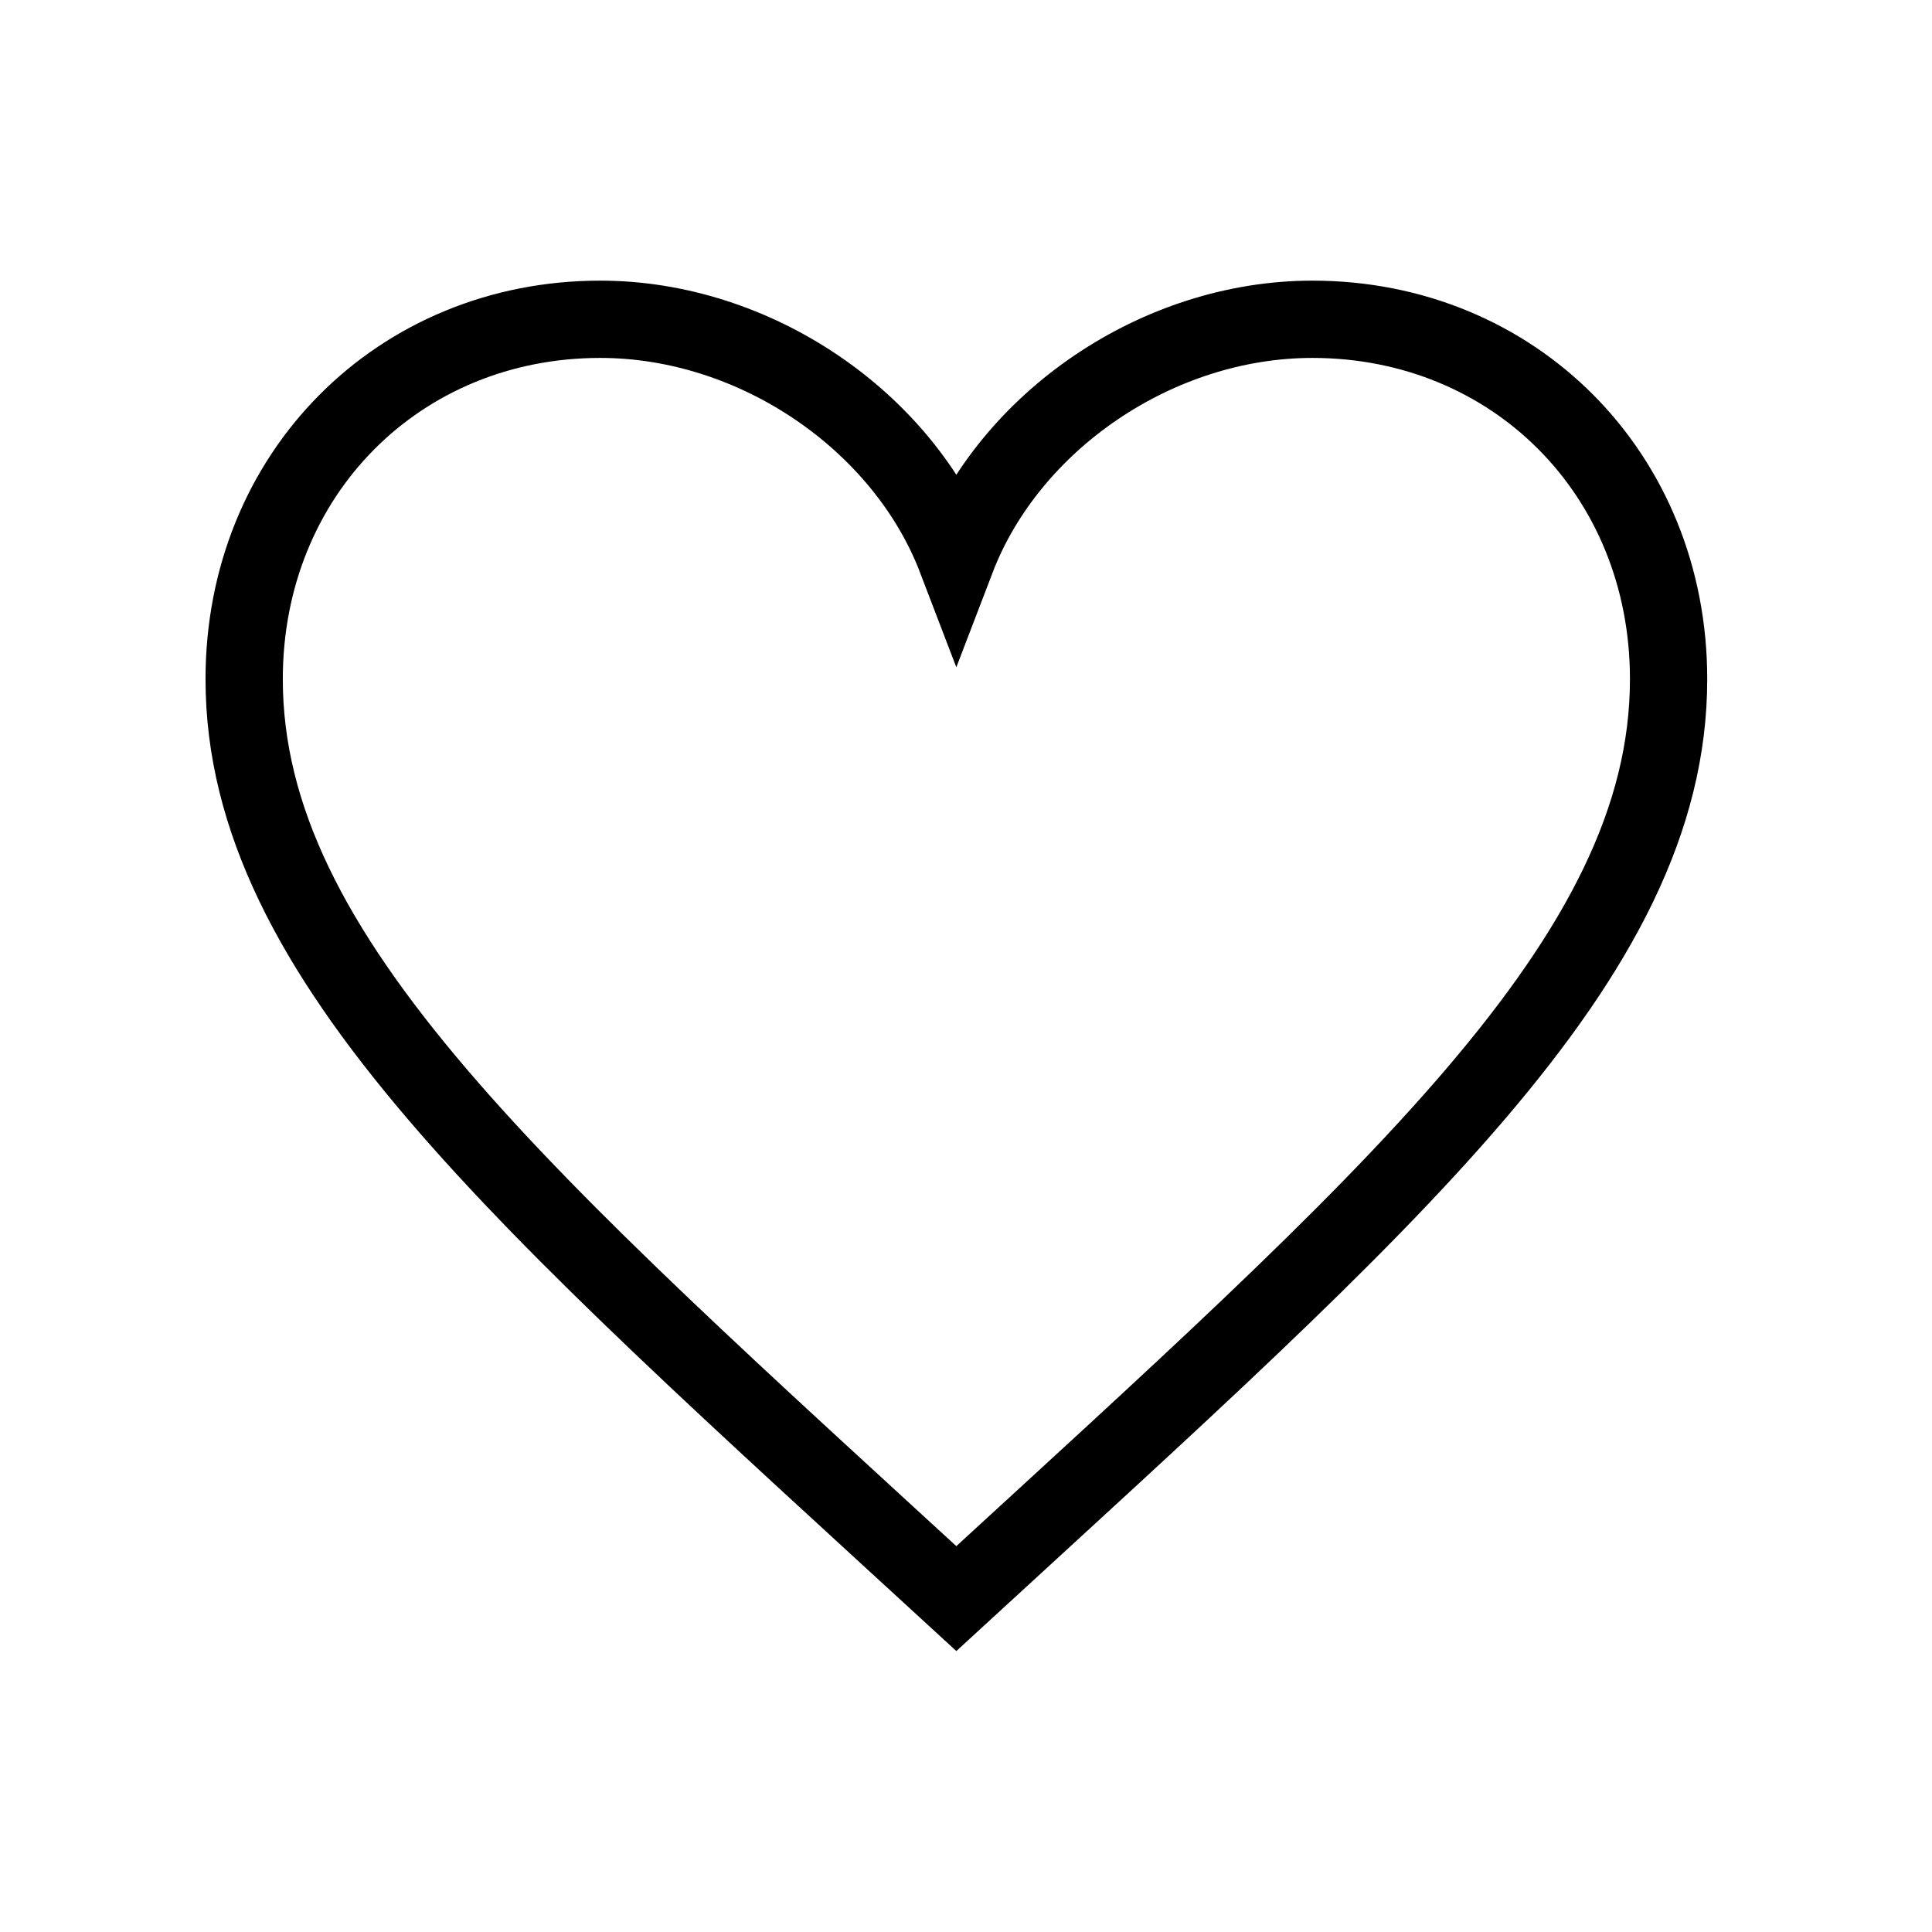
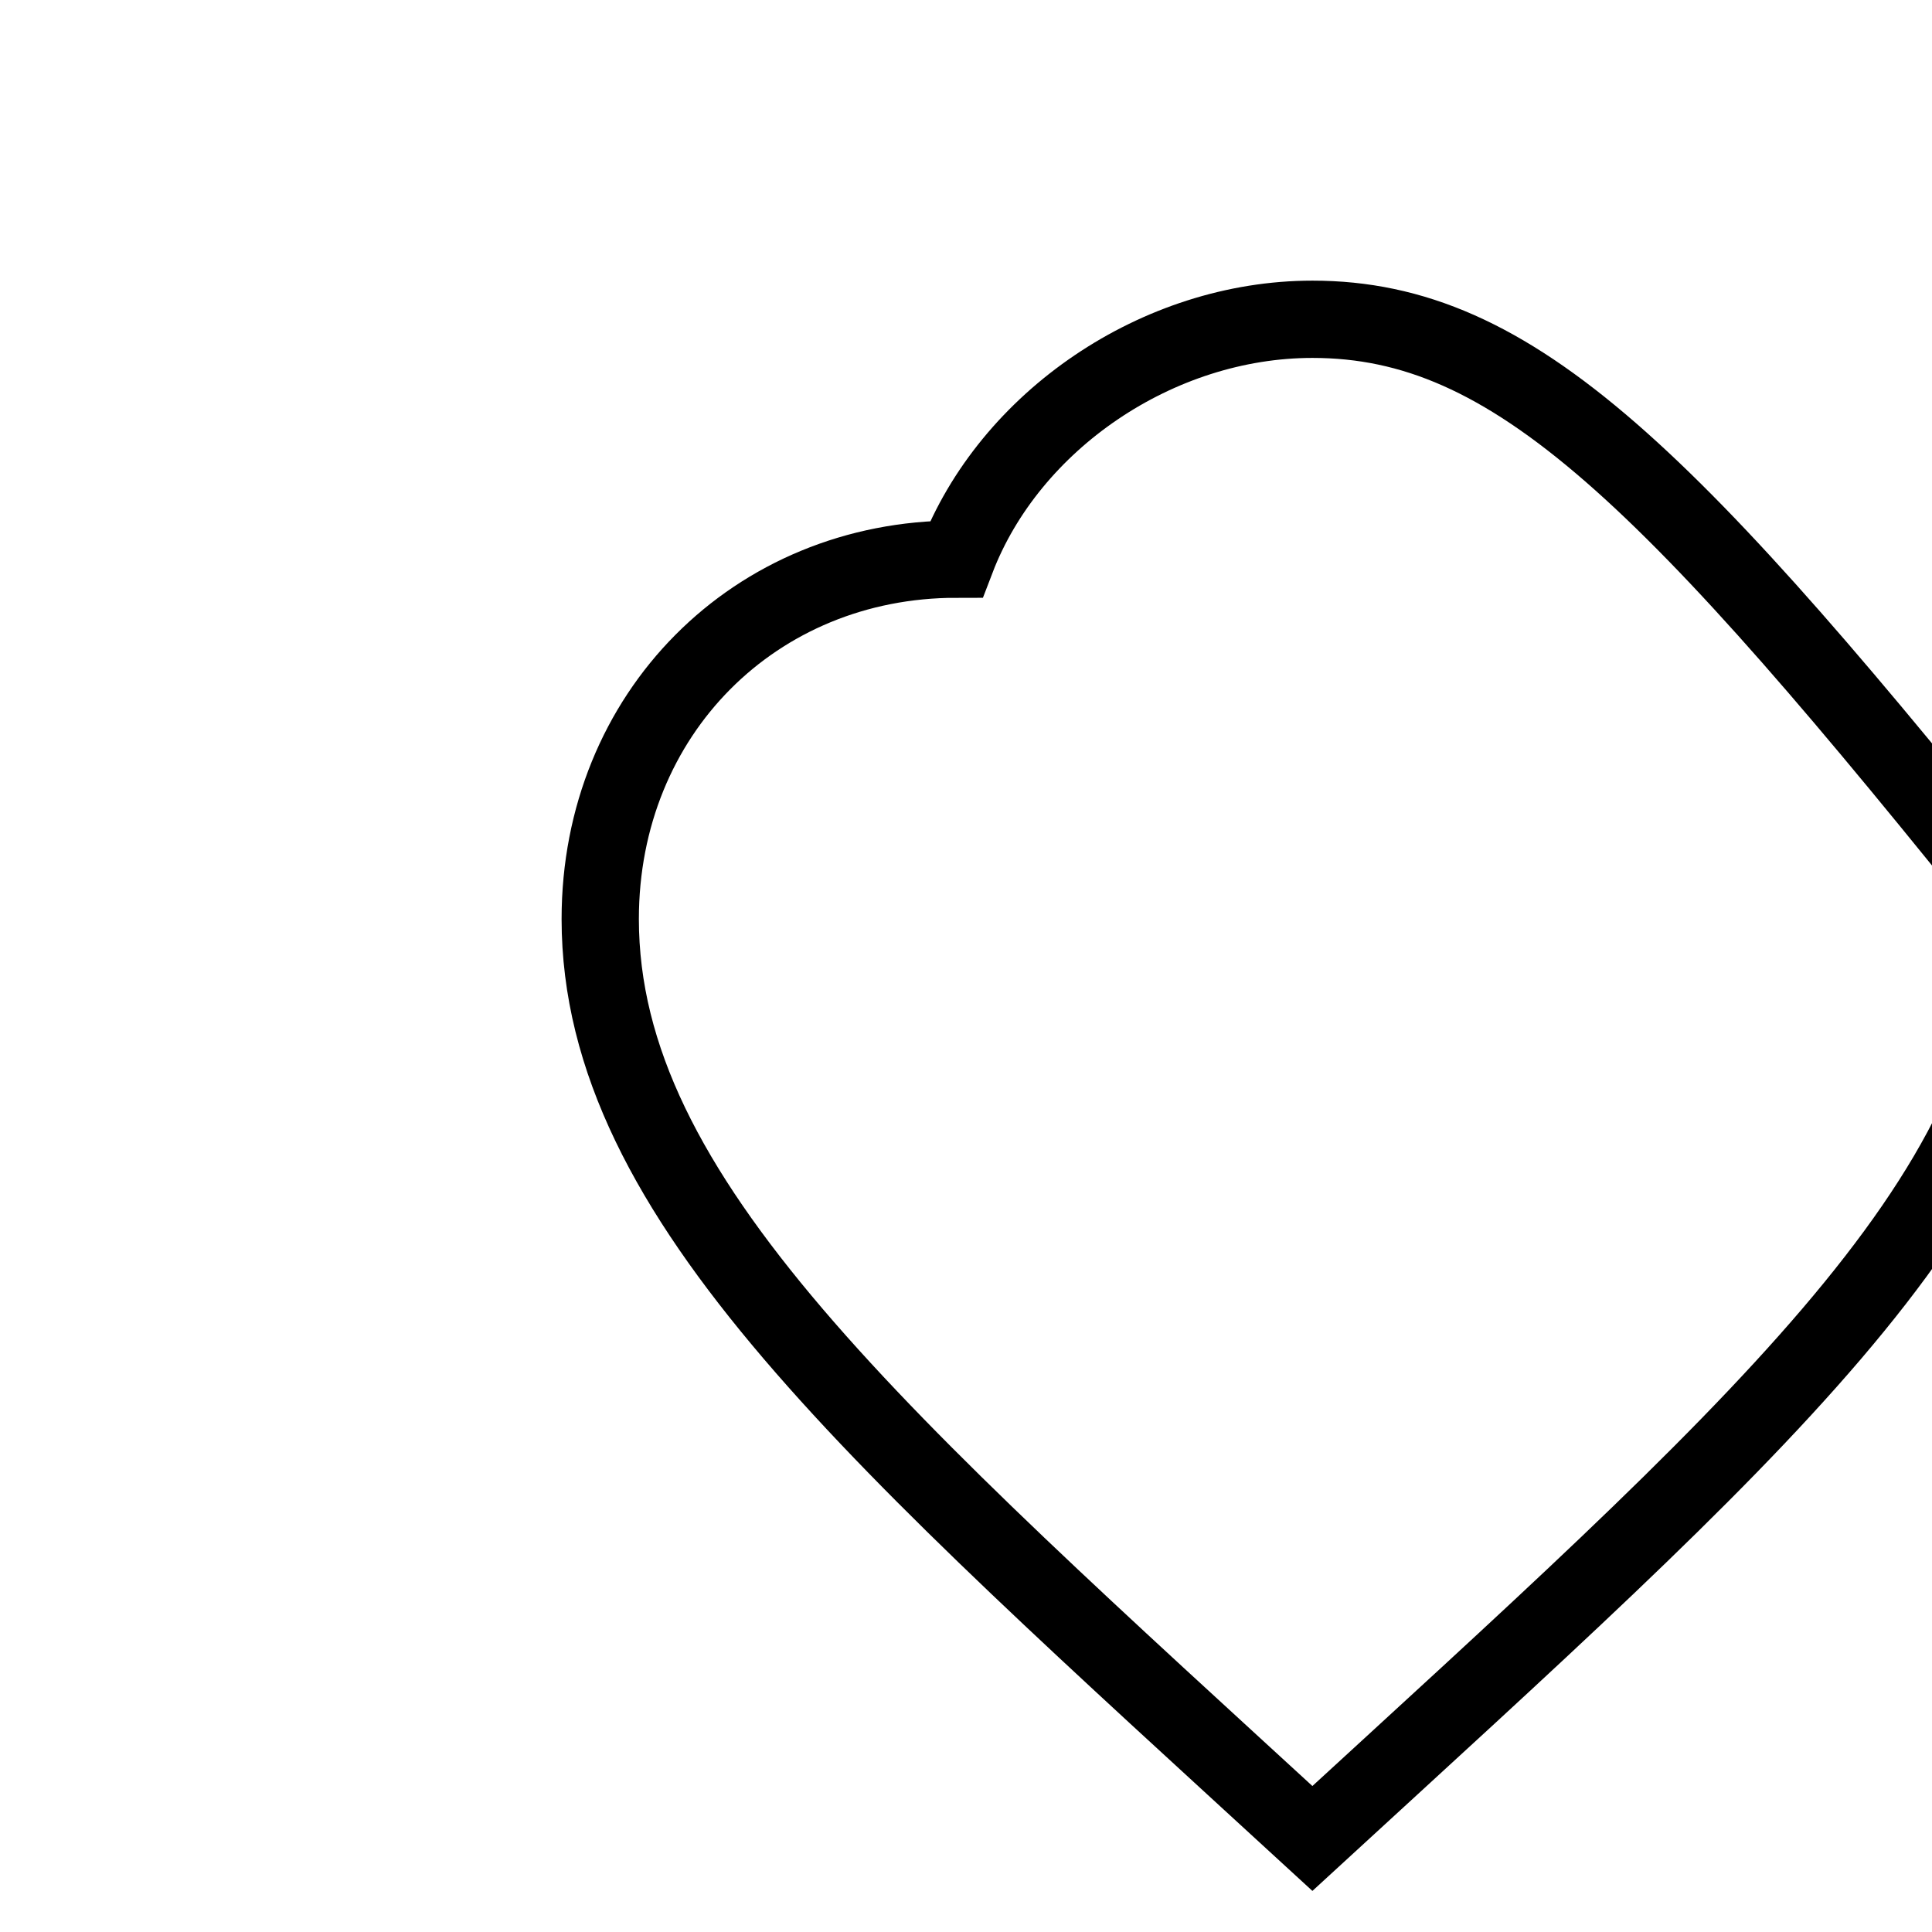
<svg xmlns="http://www.w3.org/2000/svg" version="1.1" x="0px" y="0px" width="50px" height="50px" viewBox="0 0 50 50" enable-background="new 0 0 50 50" xml:space="preserve">
  <g id="Layer_4">
-     <path fill="none" stroke="#000000" stroke-width="2" stroke-miterlimit="10" d="M33.965,8.263c-4.003,0-7.843,2.625-9.215,6.208   c-1.371-3.584-5.216-6.208-9.215-6.208c-5.209,0-9.216,3.999-9.216,9.313c0,7.241,7.167,13.45,18.431,23.795   c11.263-10.346,18.433-16.554,18.433-23.795C43.183,12.262,39.175,8.263,33.965,8.263z" />
+     <path fill="none" stroke="#000000" stroke-width="2" stroke-miterlimit="10" d="M33.965,8.263c-4.003,0-7.843,2.625-9.215,6.208   c-5.209,0-9.216,3.999-9.216,9.313c0,7.241,7.167,13.45,18.431,23.795   c11.263-10.346,18.433-16.554,18.433-23.795C43.183,12.262,39.175,8.263,33.965,8.263z" />
  </g>
</svg>